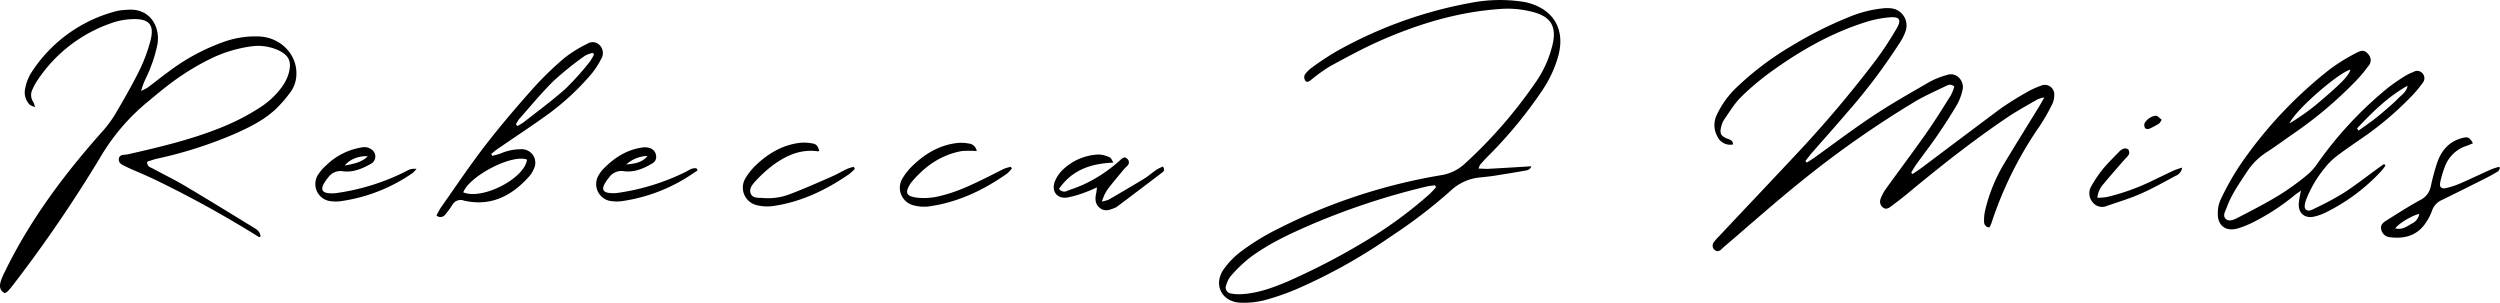
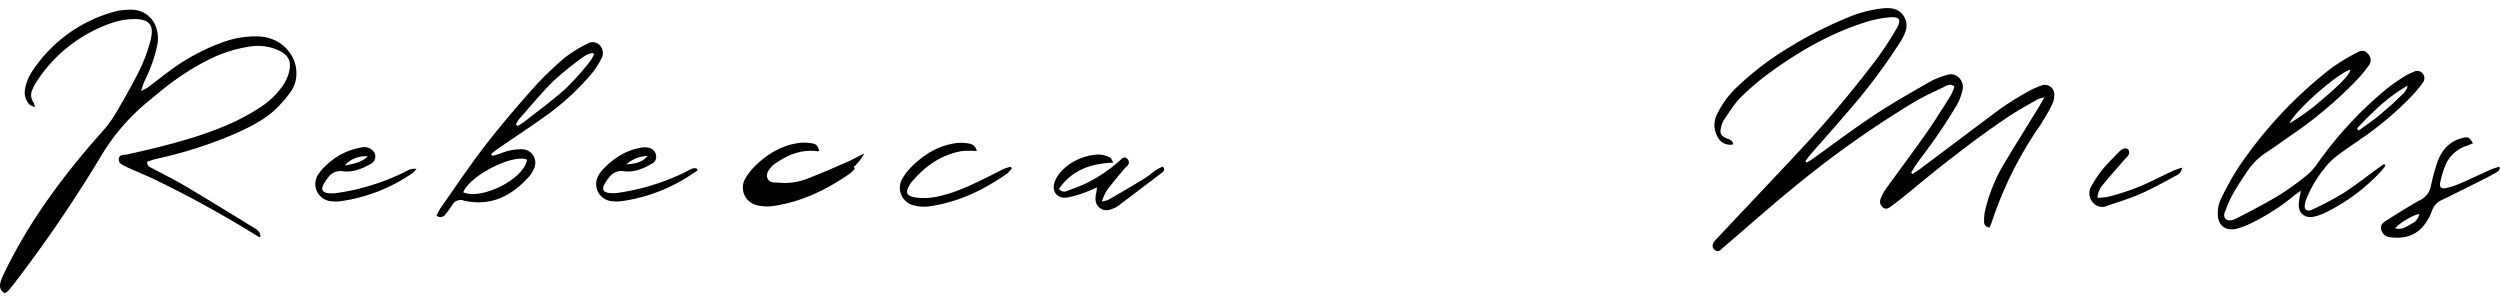
<svg xmlns="http://www.w3.org/2000/svg" viewBox="0 0 764.27 92.55">
  <g id="Layer_2" data-name="Layer 2">
    <g id="Layer_1-2" data-name="Layer 1">
      <path d="M529.81,44.15a4.25,4.25,0,0,1-4.73-2.32,7.12,7.12,0,0,1-.26-6.68,28,28,0,0,1,5.62-8A91.53,91.53,0,0,1,548,13.86,118.57,118.57,0,0,1,565.1,5.27a36.91,36.91,0,0,1,10.63-2.73,11.23,11.23,0,0,1,2.39,0,5.28,5.28,0,0,1,4.48,6.85,14.6,14.6,0,0,1-1.66,3.42,177.69,177.69,0,0,1-16.28,21.62c-3.52,4.14-7.16,8.18-10.73,12.28-.7.8-1.33,1.67-2,2.51l.43.48c.76-.49,1.54-.94,2.27-1.47,6-4.32,12-8.84,18.16-12.93,5.66-3.74,11.59-7.08,17.46-10.47a26.61,26.61,0,0,1,4.9-1.9c3.23-1.09,5.37,2.1,4.85,4.39A16.25,16.25,0,0,1,598.27,32c-1.9,3.24-3.95,6.39-6.07,9.48s-4.24,5.81-6.35,8.73c-.58.81-1.06,1.69-1.59,2.54l.43.46c.92-.64,1.87-1.24,2.76-1.91,8-6,15.94-12,24-18a95.12,95.12,0,0,1,8.33-5.2,24.59,24.59,0,0,1,4.14-1.89A2.89,2.89,0,0,1,628,29.1a6.59,6.59,0,0,1-.74,3,63.07,63.07,0,0,1-3.71,6.43,114.94,114.94,0,0,0-14.77,29.72,10.76,10.76,0,0,1-.61,1.3,1.7,1.7,0,0,1-1.62-1.81,13.3,13.3,0,0,1,.25-3.09,49.63,49.63,0,0,1,6-14.83c3.5-5.82,7.1-11.58,10.65-17.37.43-.71.82-1.45,1.51-2.68a11.59,11.59,0,0,0-2.08.6c-3.1,1.81-6.27,3.53-9.24,5.53-10.55,7.11-20.51,15-30.3,23.11-1.72,1.43-3.5,2.79-5.29,4.13-.7.51-1.49,1-2.39.3a2.26,2.26,0,0,1-.77-2.59,13,13,0,0,1,1.67-3.15c4.06-5.64,8.24-11.19,12.24-16.88,2.66-3.79,5.1-7.73,7.57-11.65a16,16,0,0,0,1.09-2.71c-1.18-1-2.1-.4-2.92,0-3,1.45-6.1,2.82-9,4.53a306.44,306.44,0,0,0-34.93,24.47c-7.84,6.3-15.37,13-23,19.52-.49.41-1,.86-1.43,1.28s-1.25.82-1.92.19a1.68,1.68,0,0,1-.37-2.36,15.69,15.69,0,0,1,1.57-1.8c8.16-8.68,16.36-17.31,24.48-26a354.07,354.07,0,0,0,23.47-27.85,97.88,97.88,0,0,0,6.44-9.8c1.5-2.58.84-3.6-2.09-3.35a33.83,33.83,0,0,0-7.25,1.42c-10.56,3.3-20.06,8.71-29,15.16a79.67,79.67,0,0,0-9.33,7.86c-2,2-3.49,4.53-5.13,6.88a6.87,6.87,0,0,0-.88,2.21c-.5,1.94-.08,2.76,1.8,3.54C528.86,42.67,529.78,42.94,529.81,44.15Z" />
      <path d="M1.46,89.63C-.15,88.77-.16,87.49.17,86.21a16.2,16.2,0,0,1,1.18-2.87C9,67.52,19.38,53.6,31,40.52A36.1,36.1,0,0,0,35.16,35c2.6-4.4,5.15-8.84,7.42-13.41A48.42,48.42,0,0,0,46,12.42c1.25-4.74-.35-6.7-5.23-6.58A21.22,21.22,0,0,0,34.23,7a44.48,44.48,0,0,0-23,17.89A15.65,15.65,0,0,0,10,27.18a3.82,3.82,0,0,0,.22,4.08,6.09,6.09,0,0,1,.47,1.51c-.84-.4-1.4-.5-1.68-.84a5.39,5.39,0,0,1-1.36-4.66,14.46,14.46,0,0,1,1.69-4.69A43.88,43.88,0,0,1,35.8,3.35,18.54,18.54,0,0,1,38.88,3c6.57-.61,10,4.57,9.32,10.15A38.93,38.93,0,0,1,46,20.66c-.54,1.58-1.37,3.06-2,4.6-.28.62-.46,1.29-.89,2.53a14.76,14.76,0,0,0,2-1c2.12-1.57,4.16-3.24,6.3-4.79a63,63,0,0,1,17-9.2,28.58,28.58,0,0,1,11.07-1.64c6.4.4,11.33,5.52,11.13,11.55a9.41,9.41,0,0,1-1.77,5.39,38.9,38.9,0,0,1-4.69,5.39c-3.51,3.23-7.74,5.34-12.06,7.28A128.54,128.54,0,0,1,48,48.51c-1.06.24-2.08.63-3,.92-.1,1.49.91,1.67,1.64,2.06,3.3,1.79,6.69,3.43,9.92,5.34C63.39,60.89,70.2,65.06,77,69.24c1.17.71,2.56,1.37,2.65,3.08-.22.07-.41.2-.48.15A334.32,334.32,0,0,0,49.26,55.84c-3.2-1.62-6.54-3-9.82-4.45-.29-.13-.57-.28-.86-.42-1.08-.52-2.45-1-2.25-2.44s1.71-1.12,2.74-1.35c9.5-2.16,19-4.4,28.05-8a68.43,68.43,0,0,0,12.35-6.31,24.88,24.88,0,0,0,6.5-6,14,14,0,0,0,2.15-4c1.17-3.84.53-6.15-3.9-7.87a15,15,0,0,0-7.32-.84,40.81,40.81,0,0,0-12.77,3.92,76.1,76.1,0,0,0-13.53,8.6c-1.83,1.42-3.6,2.92-5.39,4.4A63.39,63.39,0,0,0,30.92,47.66a415.29,415.29,0,0,1-27,39.55c-.49.63-1,1.24-1.54,1.83A4.82,4.82,0,0,1,1.46,89.63Z" />
-       <path d="M452,51.54c1.2,0,2.12.12,3,.07,4.3-.23,8.6-.5,13.17-.78-.55,1.28-1.52,1.25-2.25,1.39-3,.55-6,1-9,1.49-1.58.24-3.17.41-4.76.56a15.24,15.24,0,0,0-8.92,4.26,157,157,0,0,1-17.9,13.66,167.49,167.49,0,0,1-29,16.21,74.9,74.9,0,0,1-9.95,3.42,25.29,25.29,0,0,1-7.1.72c-5.72-.17-8.48-5.45-5.23-10.17a24.6,24.6,0,0,1,5.68-5.75,71,71,0,0,1,10-6.18,173.52,173.52,0,0,1,50.72-16.87A13.78,13.78,0,0,0,448,49.86,143,143,0,0,0,469.08,25.7a33.6,33.6,0,0,0,5.75-13c.82-4.72-.87-7.44-5.52-8.84a30.14,30.14,0,0,0-10.9-1.1c-12.76.9-24.8,4.56-36.41,9.66-5.32,2.35-10.46,5.15-15.57,7.94a53.58,53.58,0,0,0-5.81,4.21c-.57.42-1.23.73-1.64,0a1.94,1.94,0,0,1-.11-1.7,8.89,8.89,0,0,1,2.17-2.2,85.06,85.06,0,0,1,7.39-4.89A131.5,131.5,0,0,1,449.47.9,46.85,46.85,0,0,1,465.92.59c.23.05.47.08.7.14,8.31,2,12,8.23,9.73,16.49a36.41,36.41,0,0,1-4.84,10.38,134.91,134.91,0,0,1-16.93,20.47c-.73.74-1.42,1.52-2.1,2.3A6.72,6.72,0,0,0,452,51.54Zm-13,5.69-.27-.56a21.22,21.22,0,0,0-2.43.31,217.8,217.8,0,0,0-36.07,11.94c-6.45,2.82-12.82,5.8-18.44,10.09a44.15,44.15,0,0,0-5.47,5.3,7.44,7.44,0,0,0-1.41,2.74,1.83,1.83,0,0,0,1.5,2.68,11.83,11.83,0,0,0,3.09.2c4.86-.25,9.37-1.88,13.79-3.73a208.35,208.35,0,0,0,23.39-12.06A130.2,130.2,0,0,0,437,59.36,29.31,29.31,0,0,0,439,57.23Z" />
      <path d="M729.25,50.6a14.59,14.59,0,0,1-1.09,1.49,57.73,57.73,0,0,1-16.95,12.75,15.58,15.58,0,0,1-4,1.43c-2.83.49-4.64-1.22-4.46-4.1a36.55,36.55,0,0,1,.67-3.88c-.82.58-1.38.93-1.9,1.35a67.43,67.43,0,0,1-12.61,8.25,29.28,29.28,0,0,1-4.65,1.9C680.41,70.93,677.85,69,678,65a9.86,9.86,0,0,1,.84-3.93,84.37,84.37,0,0,1,5.55-10,130.9,130.9,0,0,1,28-30,57.62,57.62,0,0,1,8.16-5c1.67-.9,2.53-.6,3.42.47a2.65,2.65,0,0,1,0,3.72,40.84,40.84,0,0,1-3.68,4.4,125,125,0,0,1-19.2,16.22c-2.77,1.9-5.46,3.92-8.28,5.73a20.14,20.14,0,0,0-6,6.06c-2.28,3.47-4.69,6.87-6.11,10.82-.39,1.09-1.27,2.38-.34,3.37s2.48.36,3.56-.2c4.33-2.24,8.66-4.46,12.84-7a78,78,0,0,0,8.17-5.86,17.49,17.49,0,0,0,3.4-3.63,115.46,115.46,0,0,1,21.78-23.4,61.26,61.26,0,0,1,5.33-3.66A16.24,16.24,0,0,1,737.81,22a2.12,2.12,0,0,1,2.81.47,2.2,2.2,0,0,1,0,2.88,37.33,37.33,0,0,1-2.87,3.52A98.33,98.33,0,0,1,723.85,41c-3.06,2.17-6.21,4.23-9.2,6.49a20.75,20.75,0,0,0-4.06,4,35.43,35.43,0,0,0-5.64,9.7c-.28.85-.59,2.09-.19,2.67.71,1,2,.32,2.83-.12A92.79,92.79,0,0,0,716.45,59c3.55-2.29,6.88-4.92,10.32-7.41.68-.49,1.37-1,2.06-1.44ZM699.91,37.72a67.46,67.46,0,0,0,10.16-7.42c6-5.11,8-7.28,8.47-9C715.2,22,701.77,33.53,699.91,37.72Zm20.66,1.53.48.67c1.39-1,2.8-2,4.16-3s2.63-2.07,3.9-3.17,2.68-2.28,3.9-3.54,2.7-2.09,3-4C730,29.57,725.21,34.32,720.57,39.25Z" />
      <path d="M150.51,47.65c.87-.24,1.76-.43,2.59-.75a15.66,15.66,0,0,1,6.29-1.28,4.13,4.13,0,0,1,3.81,6,8.49,8.49,0,0,1-1.36,2.24c-5.33,6-11.72,9.35-20,7.47a2.89,2.89,0,0,0-3.61,1.4,25.9,25.9,0,0,1-2,2.71,1.85,1.85,0,0,1-2.79.46,21.52,21.52,0,0,1,1.28-2.36c4.46-6.32,8.77-12.77,13.49-18.9s9.56-11.78,14.6-17.45a101,101,0,0,1,9.78-9.51,39.2,39.2,0,0,1,6.88-4.26,3,3,0,0,1,3.77.3A3.45,3.45,0,0,1,183.8,18a26,26,0,0,1-3,4.61,77.89,77.89,0,0,1-13.12,12.22c-5.12,3.69-10.4,7.15-15.6,10.73-.67.46-1.28,1-1.92,1.52ZM141.62,58.8c5.9,2.43,18.76-4.27,19.49-10C156.74,47,143.59,53.67,141.62,58.8ZM157.73,38l.46.52a18.37,18.37,0,0,0,1.95-1.18c4.26-3.35,8.64-6.56,12.69-10.16A85.1,85.1,0,0,0,180.2,19a14.54,14.54,0,0,0,1.4-2.36l-.38-.48a9.22,9.22,0,0,0-2.47.93,98.44,98.44,0,0,0-9.48,7.62c-3.75,3.68-7.09,7.77-10.58,11.71A10.38,10.38,0,0,0,157.73,38Z" />
      <path d="M756,43.8c-.66.27-1.28.56-1.93.78A10.48,10.48,0,0,0,747.4,51a30,30,0,0,0-1.41,4.8c-.28,1.42.36,2,1.75,1.7a24.11,24.11,0,0,0,4.31-1.4c3.22-1.4,6.38-2.92,9.59-4.35A21.11,21.11,0,0,1,764,51l.26.41c-.21.35-.33.84-.64,1q-1.93,1.18-4,2.21c-4.41,2.22-8.83,4.44-13.28,6.6a5.47,5.47,0,0,0-2.88,3.27,16.14,16.14,0,0,1-2.7,4.72c-2.68,3.12-6.3,3.82-10.24,3.3A2.93,2.93,0,0,1,728,70.28c-.43-1.35.41-2.16,1.37-2.76,3.45-2.16,6.87-4.38,10.43-6.32a6,6,0,0,0,3.34-4.33A63.73,63.73,0,0,1,745,49.93c1.31-3.93,3.77-6.82,8-7.8C754.54,41.77,755,42.05,756,43.8Zm-23.75,26c2,.57,3.53-.54,5-1.41a4,4,0,0,0,2.34-3C737.3,65.9,733.44,68.24,732.26,69.78Z" />
      <path d="M335.36,57.29c-1.27.54-2.16,1-3.11,1.31a31.89,31.89,0,0,1-6.14,1.81c-3.08.35-4.77-2.06-3.61-5a10.53,10.53,0,0,1,2.39-3.51,16.8,16.8,0,0,1,11-4.67,8.4,8.4,0,0,1,3.39.9c.44.18.65.9,1.11,1.59-7,.26-12.68,2.28-16.63,8a1.9,1.9,0,0,0,2.51.61c1.79-.65,3.61-1.28,5.34-2.09a44.2,44.2,0,0,0,11.07-7.5c.56-.51,1.18-.92,1.88-.22a1.39,1.39,0,0,1,.12,2.12c-.32.35-.7.66-1,1-1.53,1.84-3.06,3.68-4.55,5.55a13.85,13.85,0,0,0-1.31,2c-.32.61-.53,1.29-1,2.41a10,10,0,0,0,2.1-.56c3.66-2.12,7.3-4.25,10.91-6.45,1.29-.79,2.42-1.83,3.68-2.68a14.17,14.17,0,0,1,2-1c.67,1,.27,1.46-.26,1.86Q348.4,58,341.49,63.18a3,3,0,0,1-.63.35c-1.5.6-3,1.26-4.54.12s-1.61-2.82-1.21-4.55C335.21,58.66,335.24,58.21,335.36,57.29Z" />
-       <path d="M261.33,51.61a14.52,14.52,0,0,1-1.67,1.57c-7.11,4.91-14.76,8.59-23.41,9.82a13.22,13.22,0,0,1-4.73-.24,5.52,5.52,0,0,1-3.65-8.24,18.92,18.92,0,0,1,3.45-4.24c3.74-3.51,8.05-6,13.26-6.62a13.37,13.37,0,0,1,3.57.15c1.41.22,1.73.64,2.32,2.24-.14.08-.28.24-.4.22-5.28-.78-9.73,1.26-13.81,4.25a40.35,40.35,0,0,0-5.13,4.66c-1,1.08-2.26,2.47-1.63,4s2.45,1.23,3.84,1.36a18.57,18.57,0,0,0,8.23-1.22c4.25-1.62,8.41-3.46,12.57-5.28,1.68-.73,3.27-1.67,4.93-2.46A13.78,13.78,0,0,1,261,51Z" />
+       <path d="M261.33,51.61a14.52,14.52,0,0,1-1.67,1.57c-7.11,4.91-14.76,8.59-23.41,9.82a13.22,13.22,0,0,1-4.73-.24,5.52,5.52,0,0,1-3.65-8.24,18.92,18.92,0,0,1,3.45-4.24c3.74-3.51,8.05-6,13.26-6.62a13.37,13.37,0,0,1,3.57.15c1.41.22,1.73.64,2.32,2.24-.14.08-.28.24-.4.22-5.28-.78-9.73,1.26-13.81,4.25c-1,1.08-2.26,2.47-1.63,4s2.45,1.23,3.84,1.36a18.57,18.57,0,0,0,8.23-1.22c4.25-1.62,8.41-3.46,12.57-5.28,1.68-.73,3.27-1.67,4.93-2.46A13.78,13.78,0,0,1,261,51Z" />
      <path d="M298.59,46.19a27.25,27.25,0,0,0-4.62,0c-6.43,1.17-11.4,4.77-15.49,9.71a3.42,3.42,0,0,0-.26.4c-1.62,2.64-1.16,3.65,1.93,4.11a19.85,19.85,0,0,0,7.59-.59c5.09-1.22,9.75-3.52,14.4-5.81,1.65-.81,3.27-1.68,4.93-2.47A13.32,13.32,0,0,1,309,51l.34.51a10.89,10.89,0,0,1-1.51,1.59c-7.22,5.05-15,8.76-23.84,10a12.19,12.19,0,0,1-4.5-.28,5.53,5.53,0,0,1-3.61-8.26,18.69,18.69,0,0,1,3.46-4.23c3.74-3.52,8.05-6,13.26-6.61a12.6,12.6,0,0,1,3.57.16A2.68,2.68,0,0,1,298.59,46.19Z" />
      <path d="M127.35,51.6a8,8,0,0,1-1.15,1.25,50.88,50.88,0,0,1-22.32,8.69,11.23,11.23,0,0,1-2.39,0,5.28,5.28,0,0,1-4.18-8.24,14.09,14.09,0,0,1,2.53-2.87,20.09,20.09,0,0,1,10.76-5.37,3.66,3.66,0,0,1,3.14.76,2.53,2.53,0,0,1-.3,4.23c-2.69,1.53-5.54,2.73-8.63,2.3a4.58,4.58,0,0,0-4.51,1.95,11.49,11.49,0,0,0-1.37,2c-.86,1.65-.37,2.56,1.52,2.76a10,10,0,0,0,2.62-.07,68.22,68.22,0,0,0,20.5-6.35C125.61,51.57,125.62,51.59,127.35,51.6Zm-14.92-3.8c-2.58-.29-5.73,1-7,2.81C108,50.09,110.39,49.74,112.43,47.8Z" />
      <path d="M213.29,52.08l-1.18.77A51.4,51.4,0,0,1,190,61.51a12.52,12.52,0,0,1-2.87,0,5.24,5.24,0,0,1-4.21-7.79,10,10,0,0,1,1.72-2.28c3.28-3.31,7.08-5.71,11.79-6.36a5,5,0,0,1,2.34.22,2.76,2.76,0,0,1,1.81,2.34A2.25,2.25,0,0,1,199.33,50c-2.66,1.6-5.53,2.75-8.63,2.34a4.54,4.54,0,0,0-4.51,1.93,11.35,11.35,0,0,0-1.47,2.17c-.71,1.43-.27,2.29,1.34,2.52a10.15,10.15,0,0,0,2.86,0,69,69,0,0,0,20.51-6.32c1.1-.55,2.14-1.41,3.49-1.18Zm-21.83-1.8c2.41-.22,4.8-.5,6.49-2.6A10,10,0,0,0,191.46,50.28Z" />
      <path d="M641.19,60.47a23.19,23.19,0,0,0,2.87-.23,66.43,66.43,0,0,0,14.15-5.1c2.1-1,4.16-2,6.27-3a27,27,0,0,1,2.62-.9,3.14,3.14,0,0,1-2,2.52c-3.51,1.88-7,3.85-10.63,5.45-3.35,1.47-6.87,2.53-10.33,3.72a3.64,3.64,0,0,1-4.35-1.05,4.17,4.17,0,0,1-.47-4.93,36.43,36.43,0,0,1,3.45-5.15c1.51-1.85,3.24-3.52,4.9-5.24a4.27,4.27,0,0,1,1.53-1.12,1.64,1.64,0,0,1,1.45.27,1.69,1.69,0,0,1,.17,1.48,6.58,6.58,0,0,1-1.22,1.45c-2.19,2.54-4.41,5-6.55,7.62A7.07,7.07,0,0,0,641.19,60.47Z" />
-       <path d="M660.88,36.63c-.42.57-.58,1-.88,1.17a22.94,22.94,0,0,1-2.94,1.56c-.35.15-1.1.08-1.25-.16a1.8,1.8,0,0,1-.21-1.51A4.63,4.63,0,0,1,659,35.38C659.56,35.31,660.2,36.14,660.88,36.63Z" />
    </g>
  </g>
</svg>